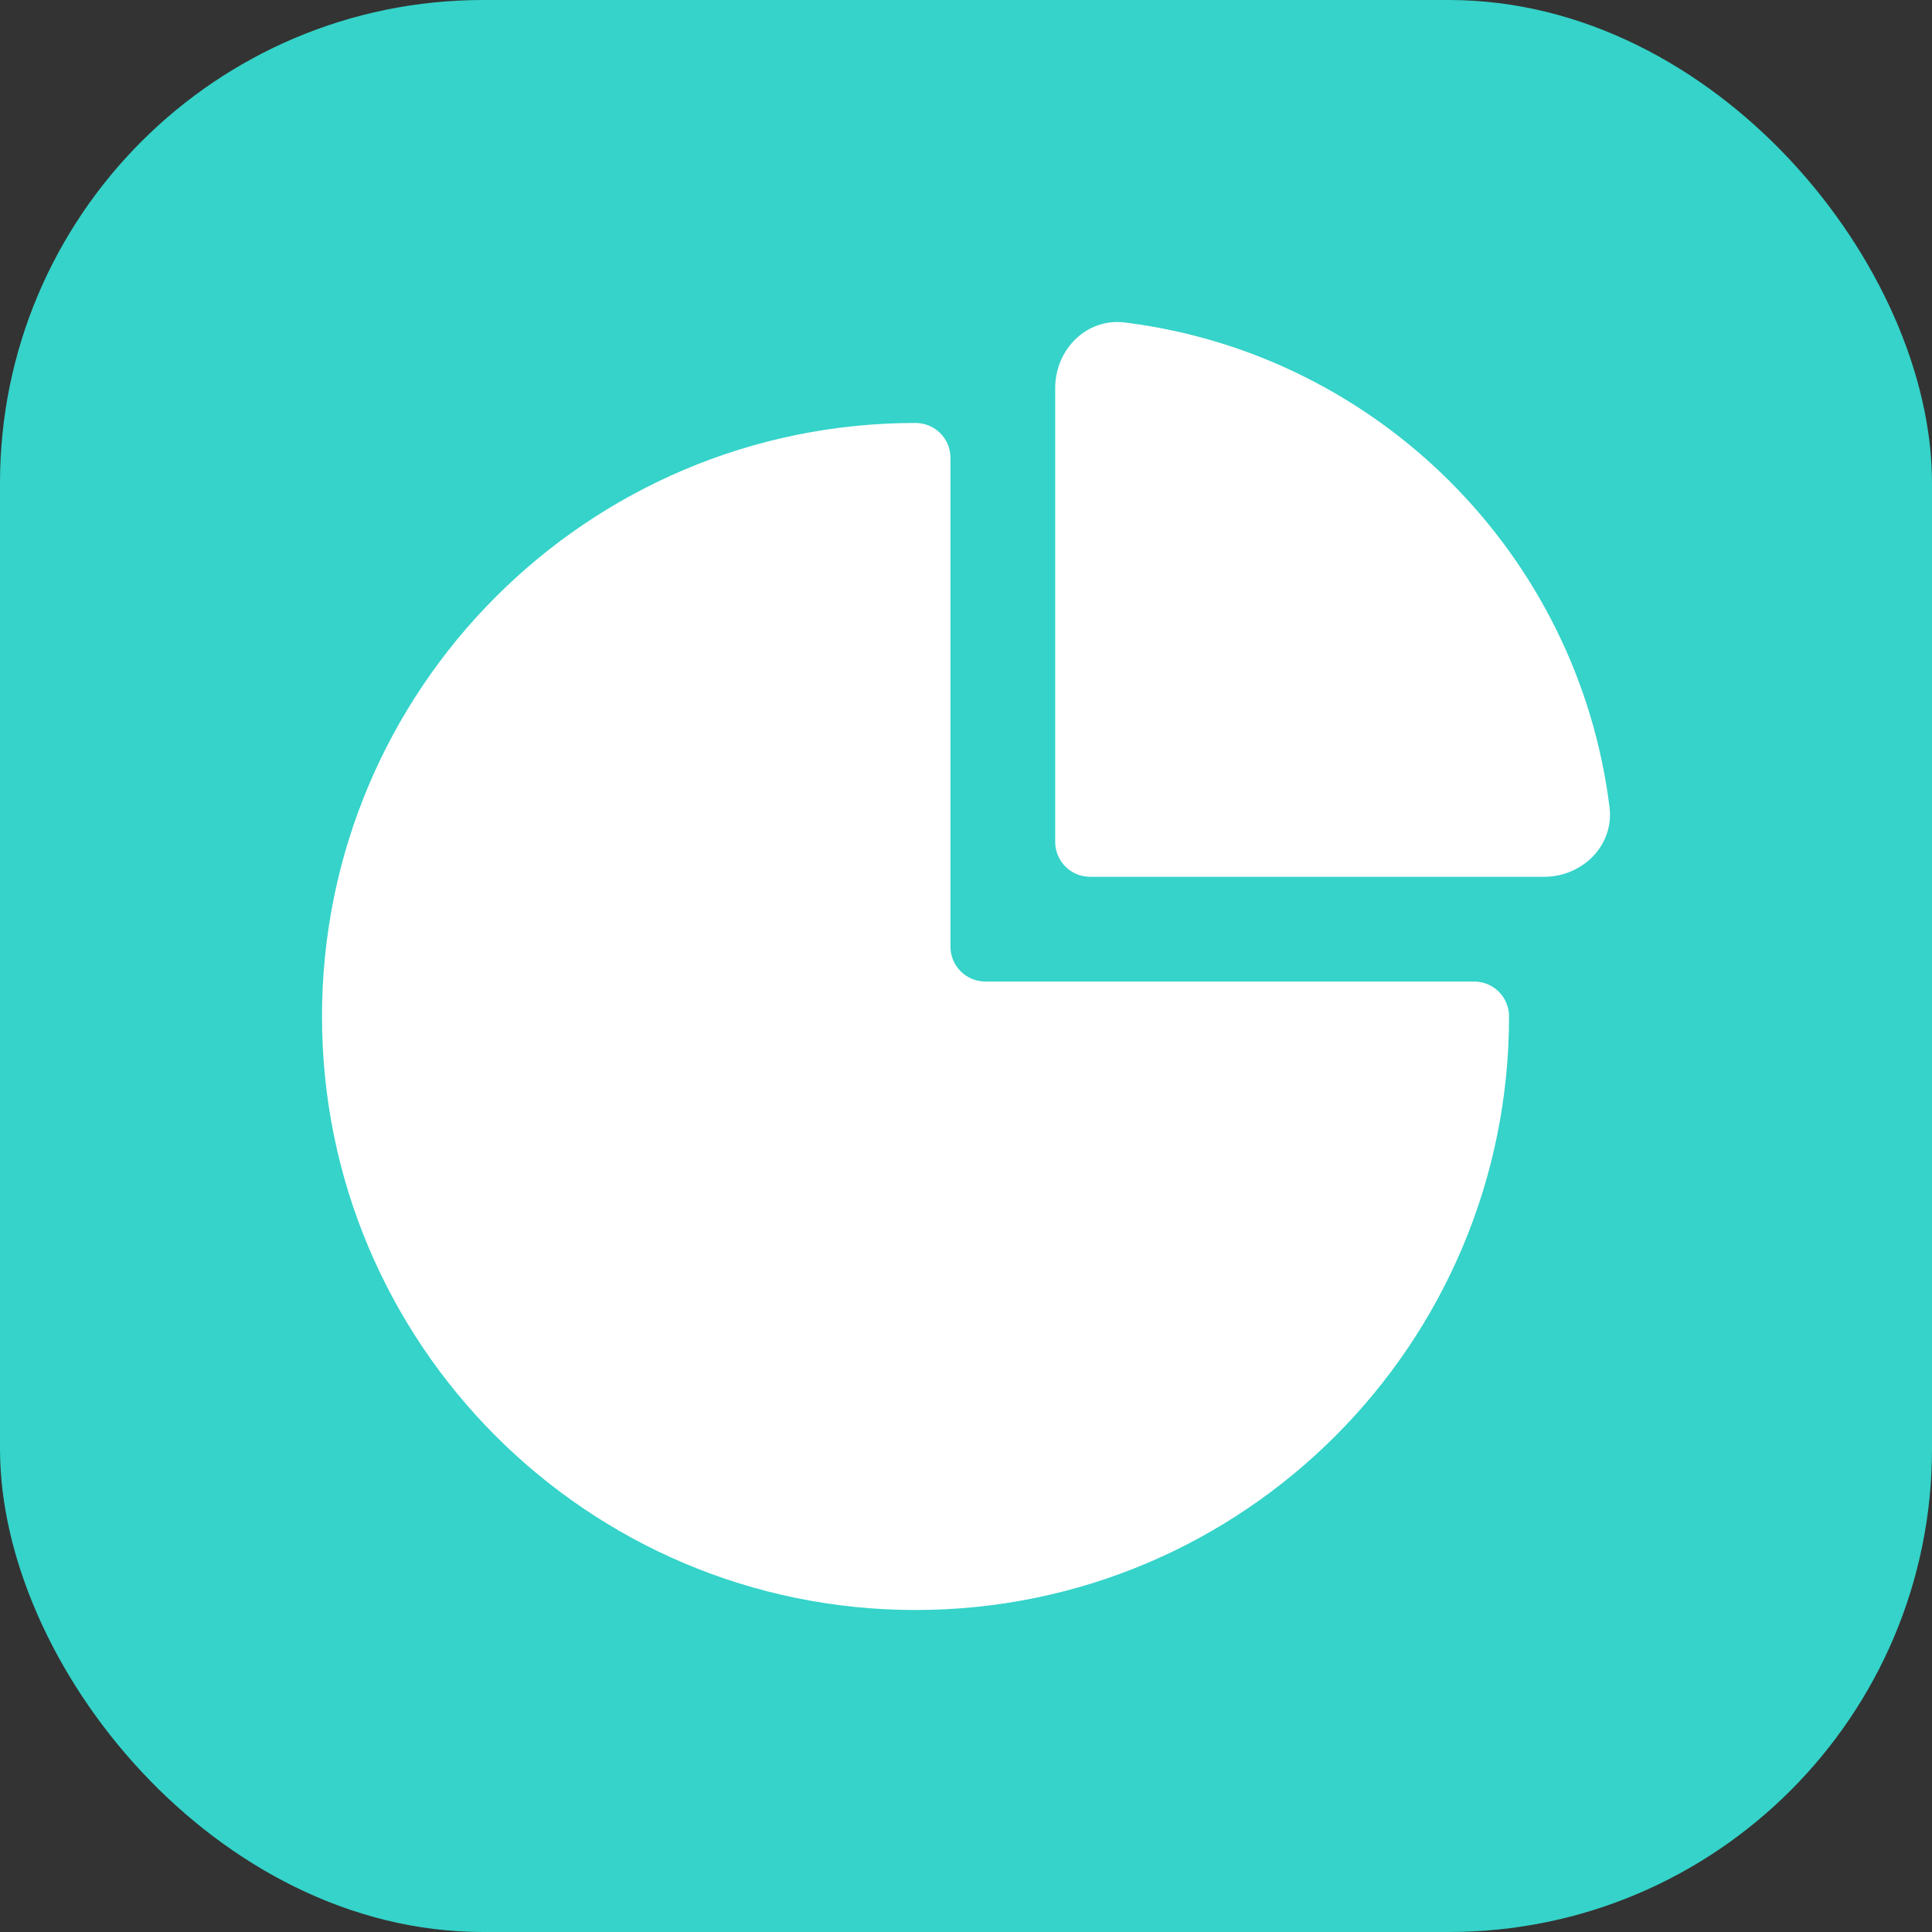
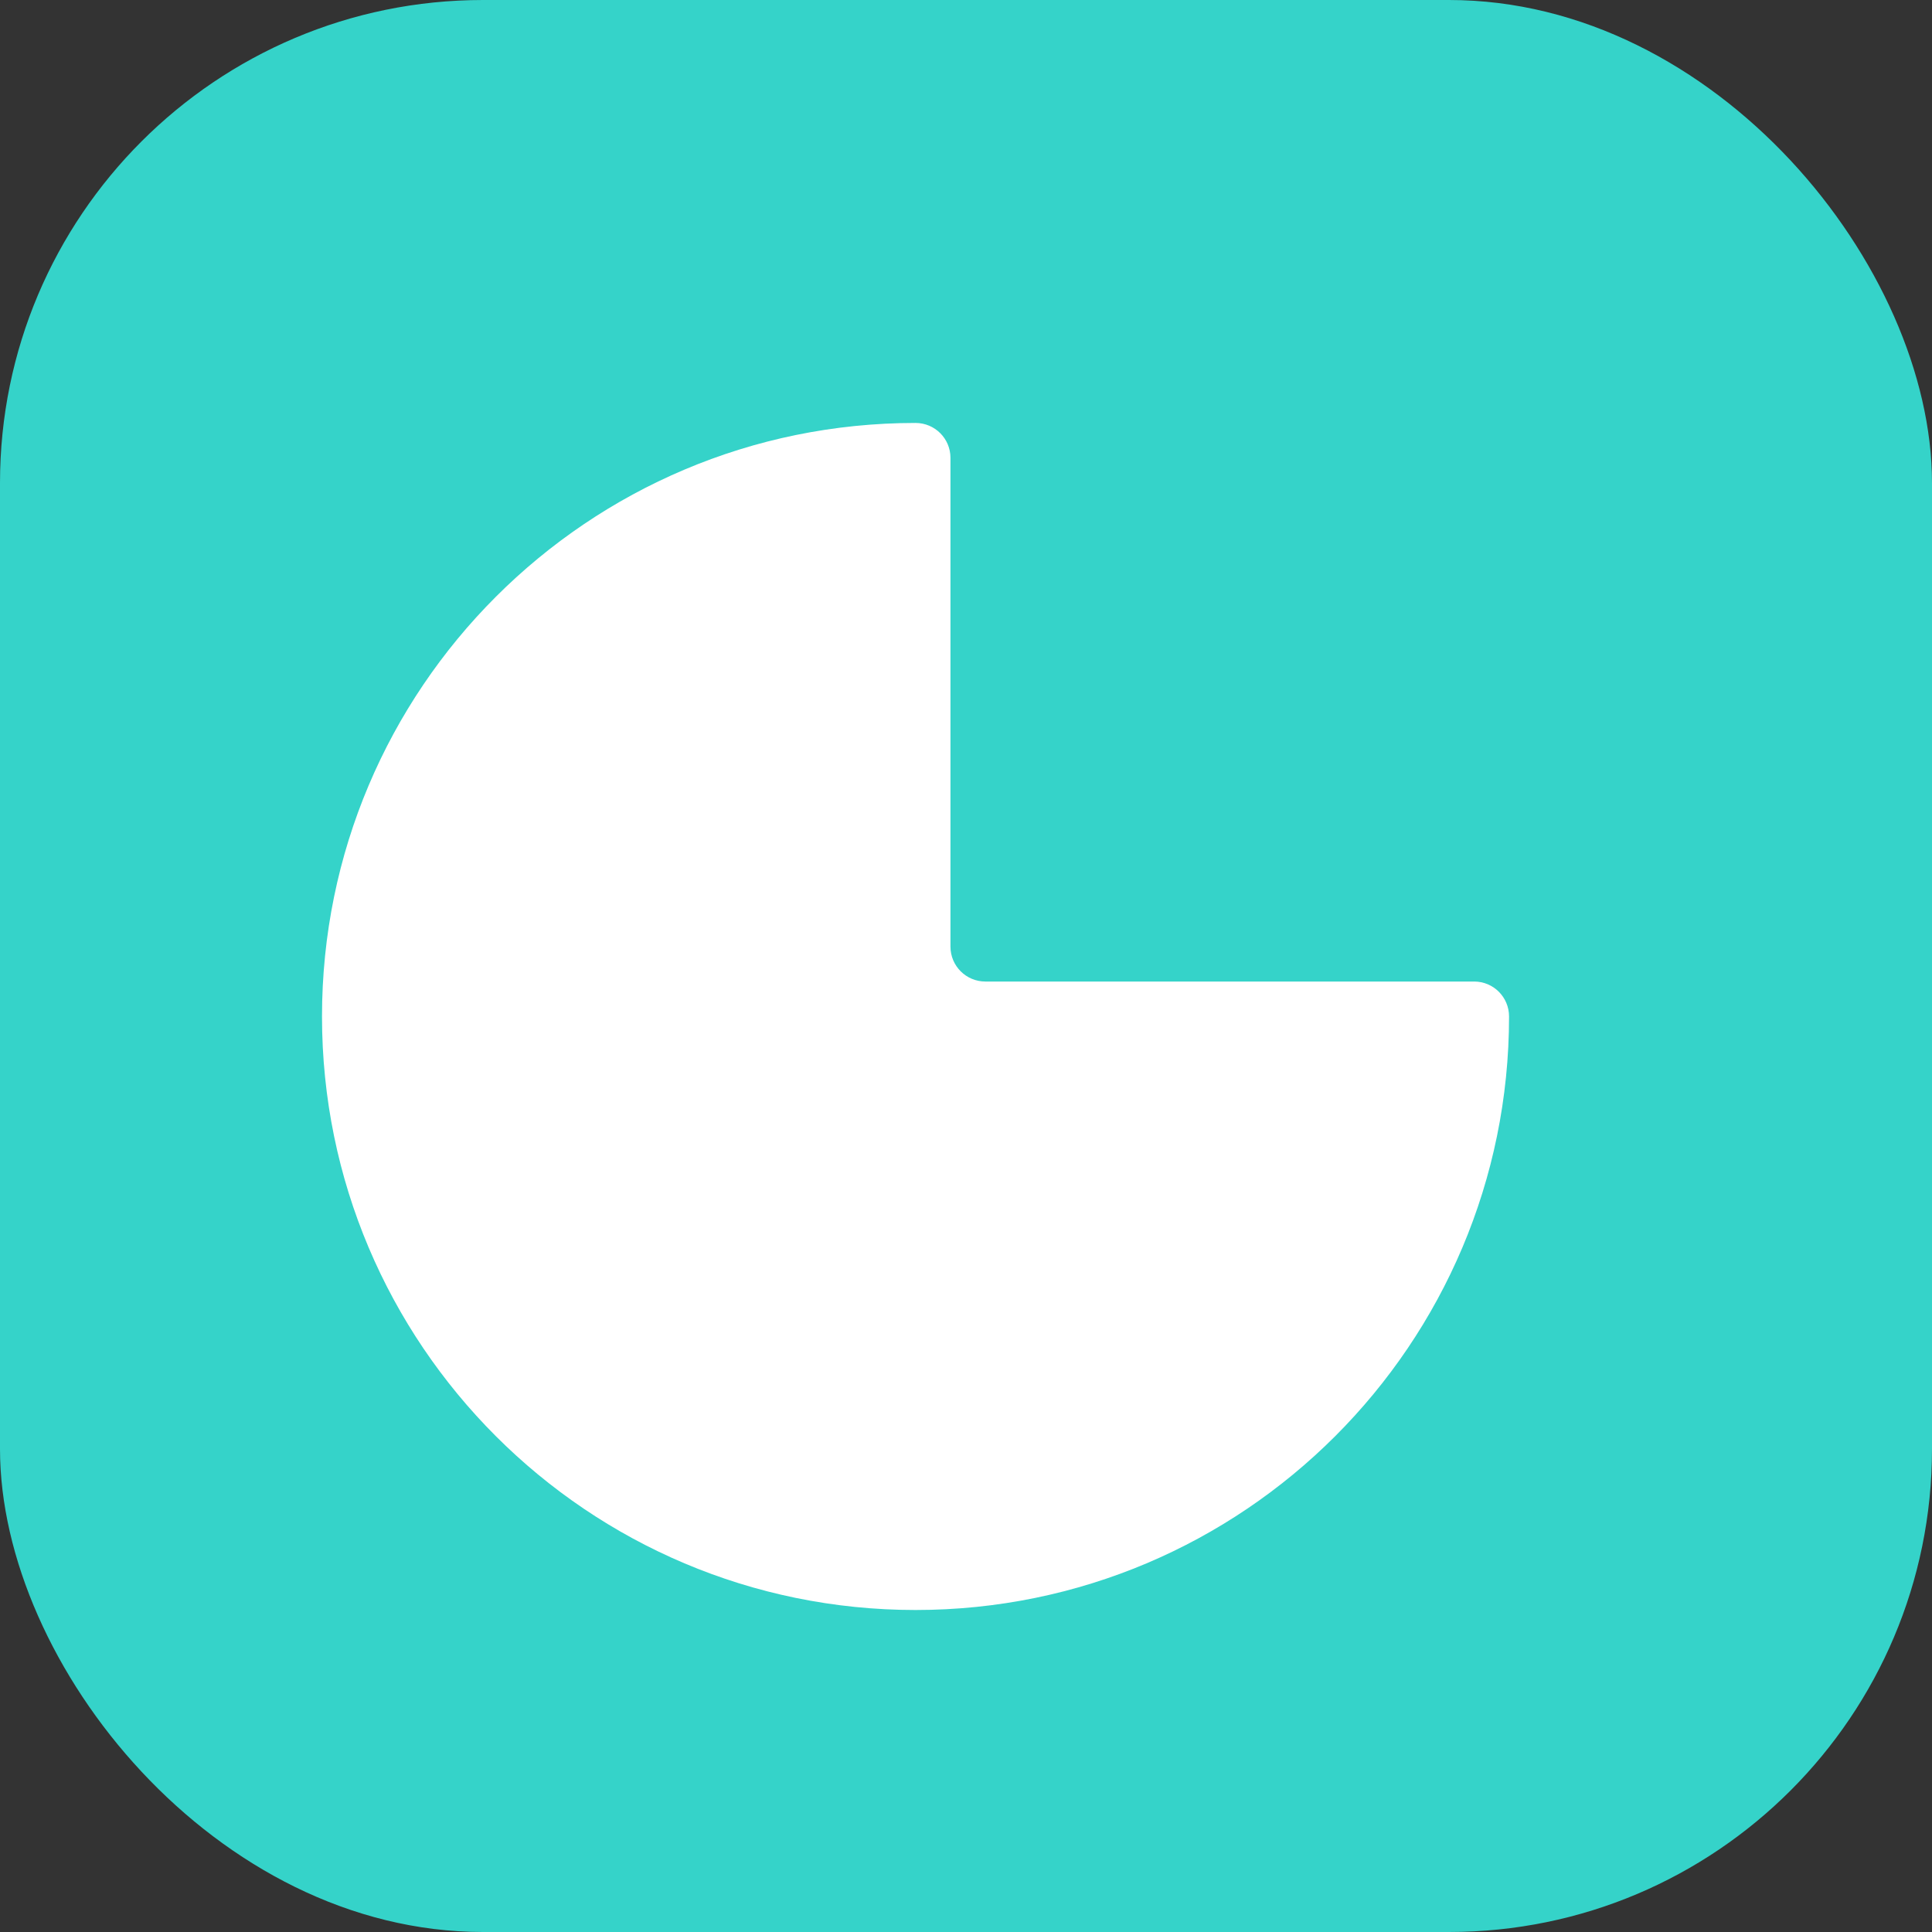
<svg xmlns="http://www.w3.org/2000/svg" width="24" height="24" viewBox="0 0 24 24" fill="none">
  <rect x="0" y="0" width="24" height="24" fill="#333333" stroke="none" />
  <rect width="24" height="24" rx="6" fill="#35D3C9" />
-   <path d="M19.994 10.026C19.603 6.886 17.114 4.397 13.974 4.006C13.498 3.947 13.108 4.341 13.108 4.82V10.458C13.108 10.698 13.302 10.892 13.542 10.892H19.18C19.659 10.892 20.053 10.502 19.994 10.026Z" fill="white" />
  <path d="M11.373 5.254C7.301 5.254 4 8.555 4 12.627C4 16.699 7.301 20 11.373 20C15.445 20 18.746 16.699 18.746 12.627C18.746 12.387 18.552 12.193 18.313 12.193H12.241C12.001 12.193 11.807 11.999 11.807 11.759V5.687C11.807 5.448 11.613 5.254 11.373 5.254Z" fill="white" />
</svg>